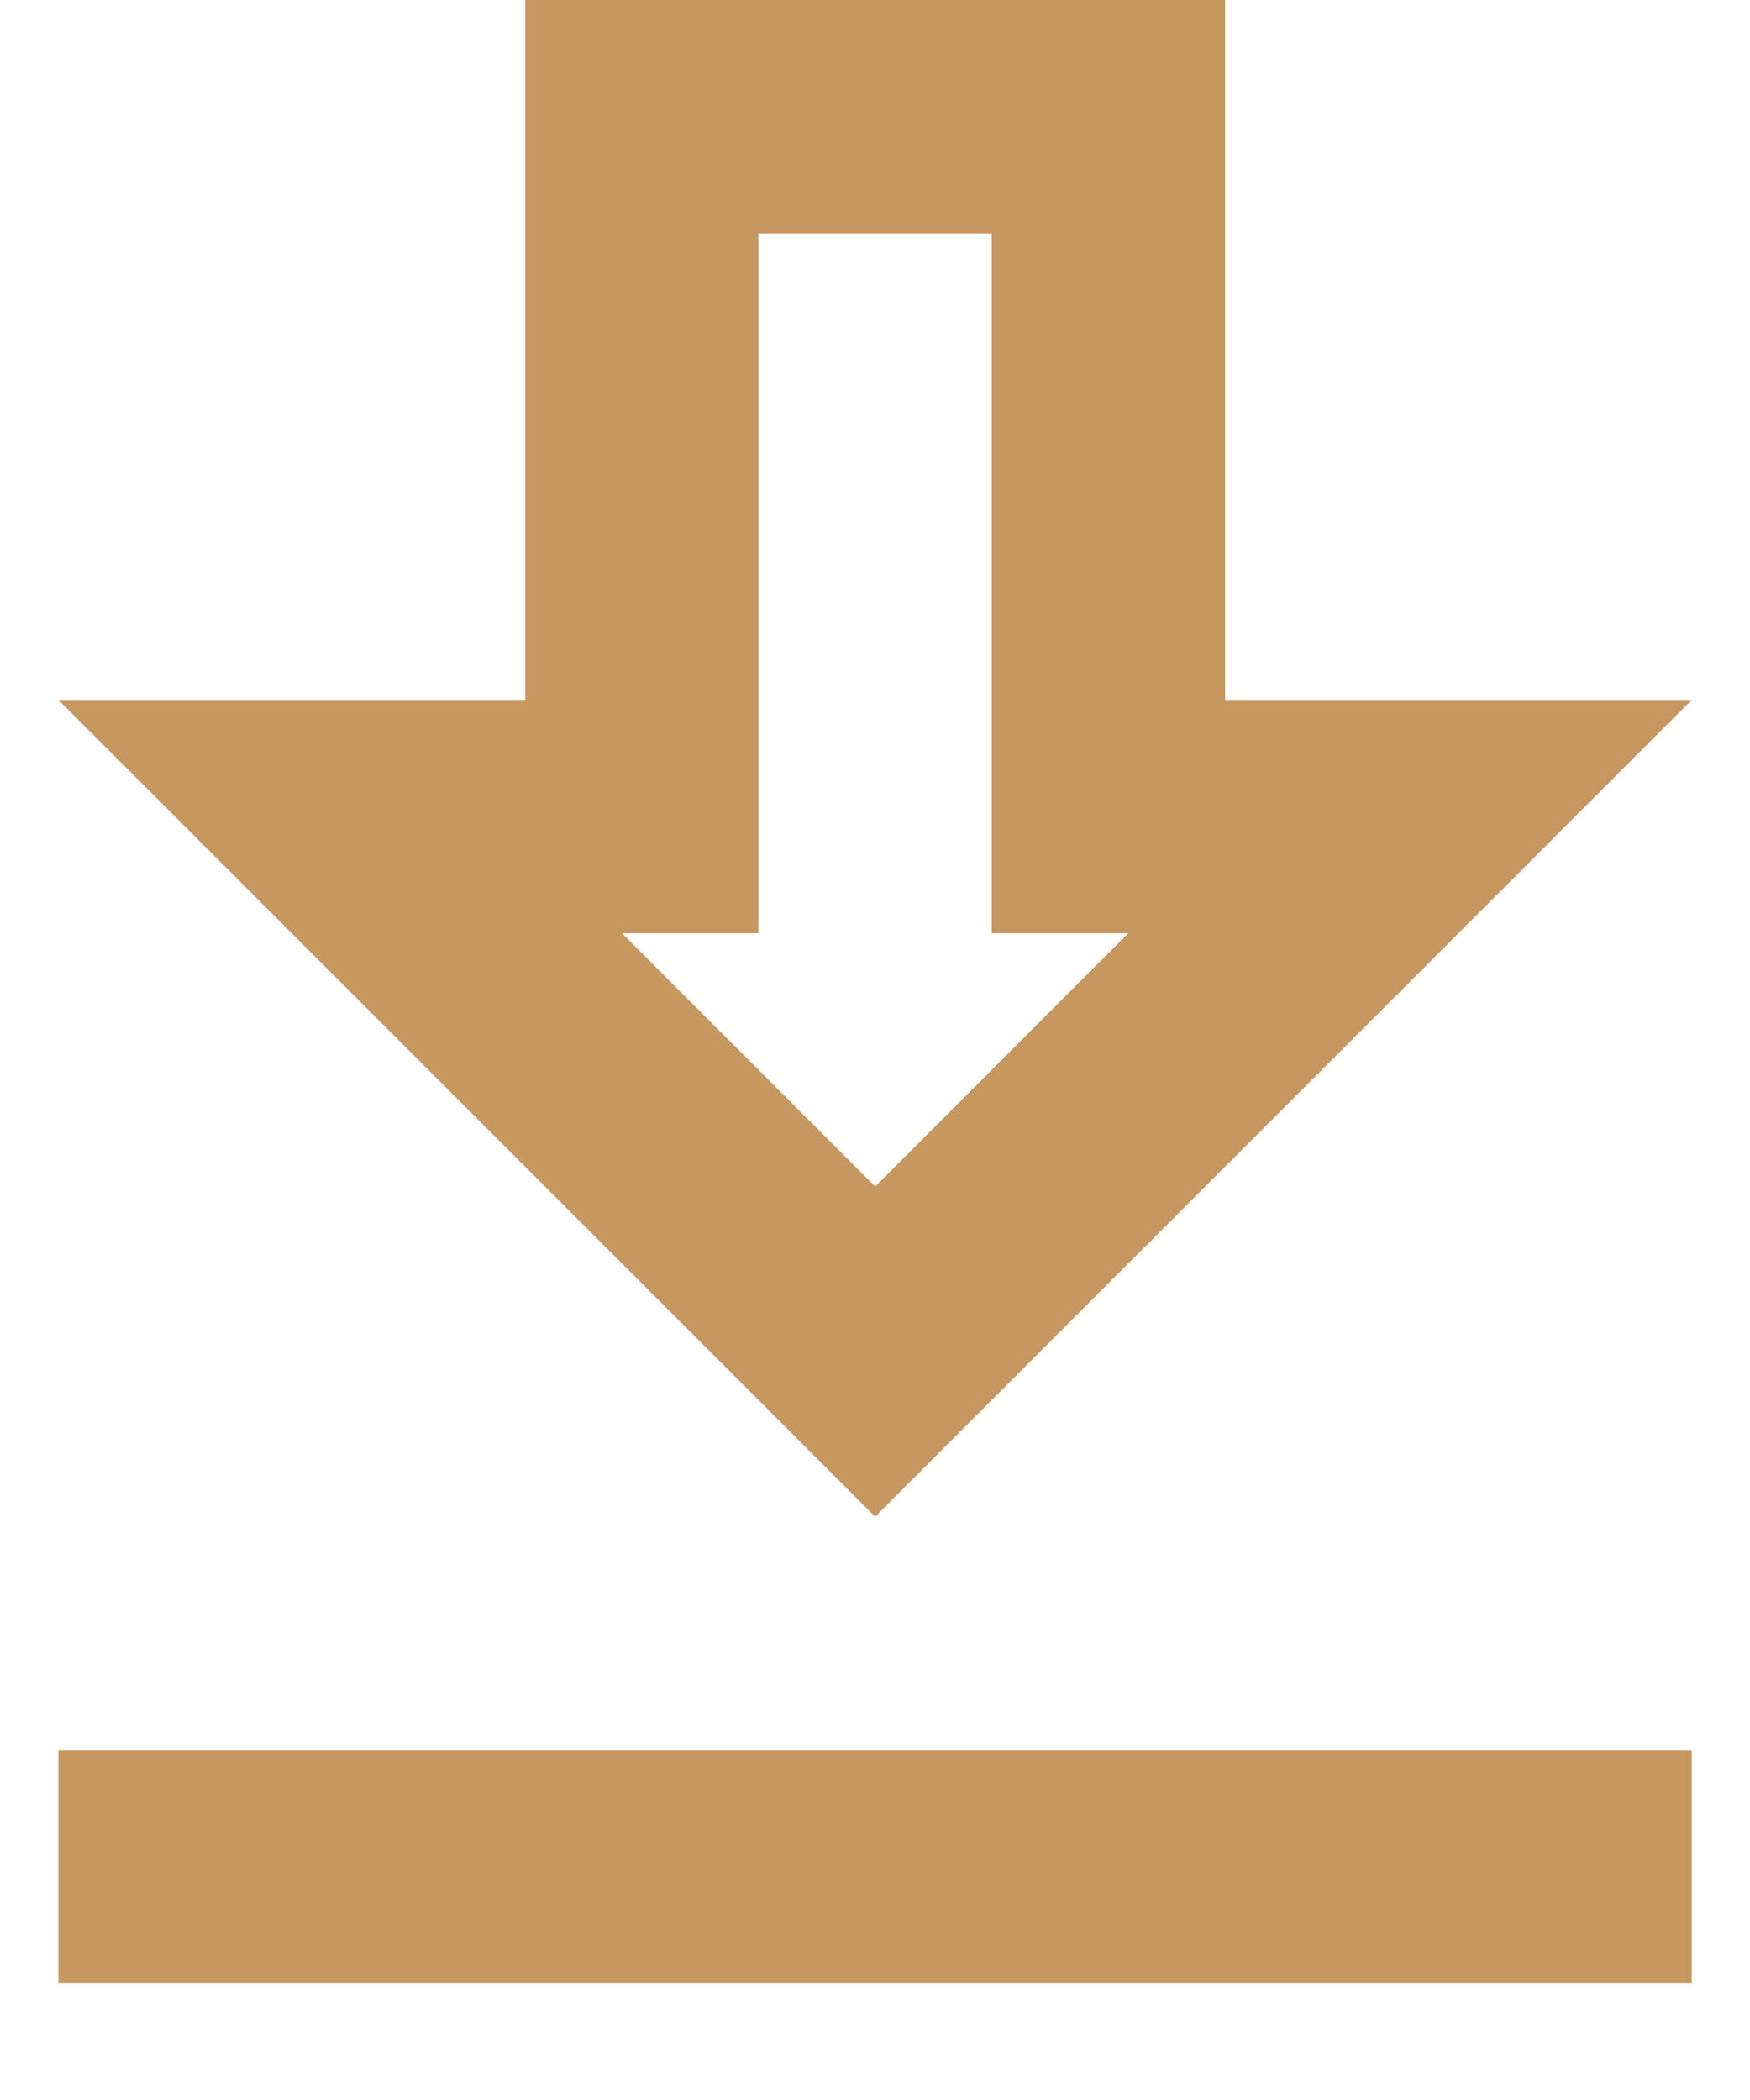
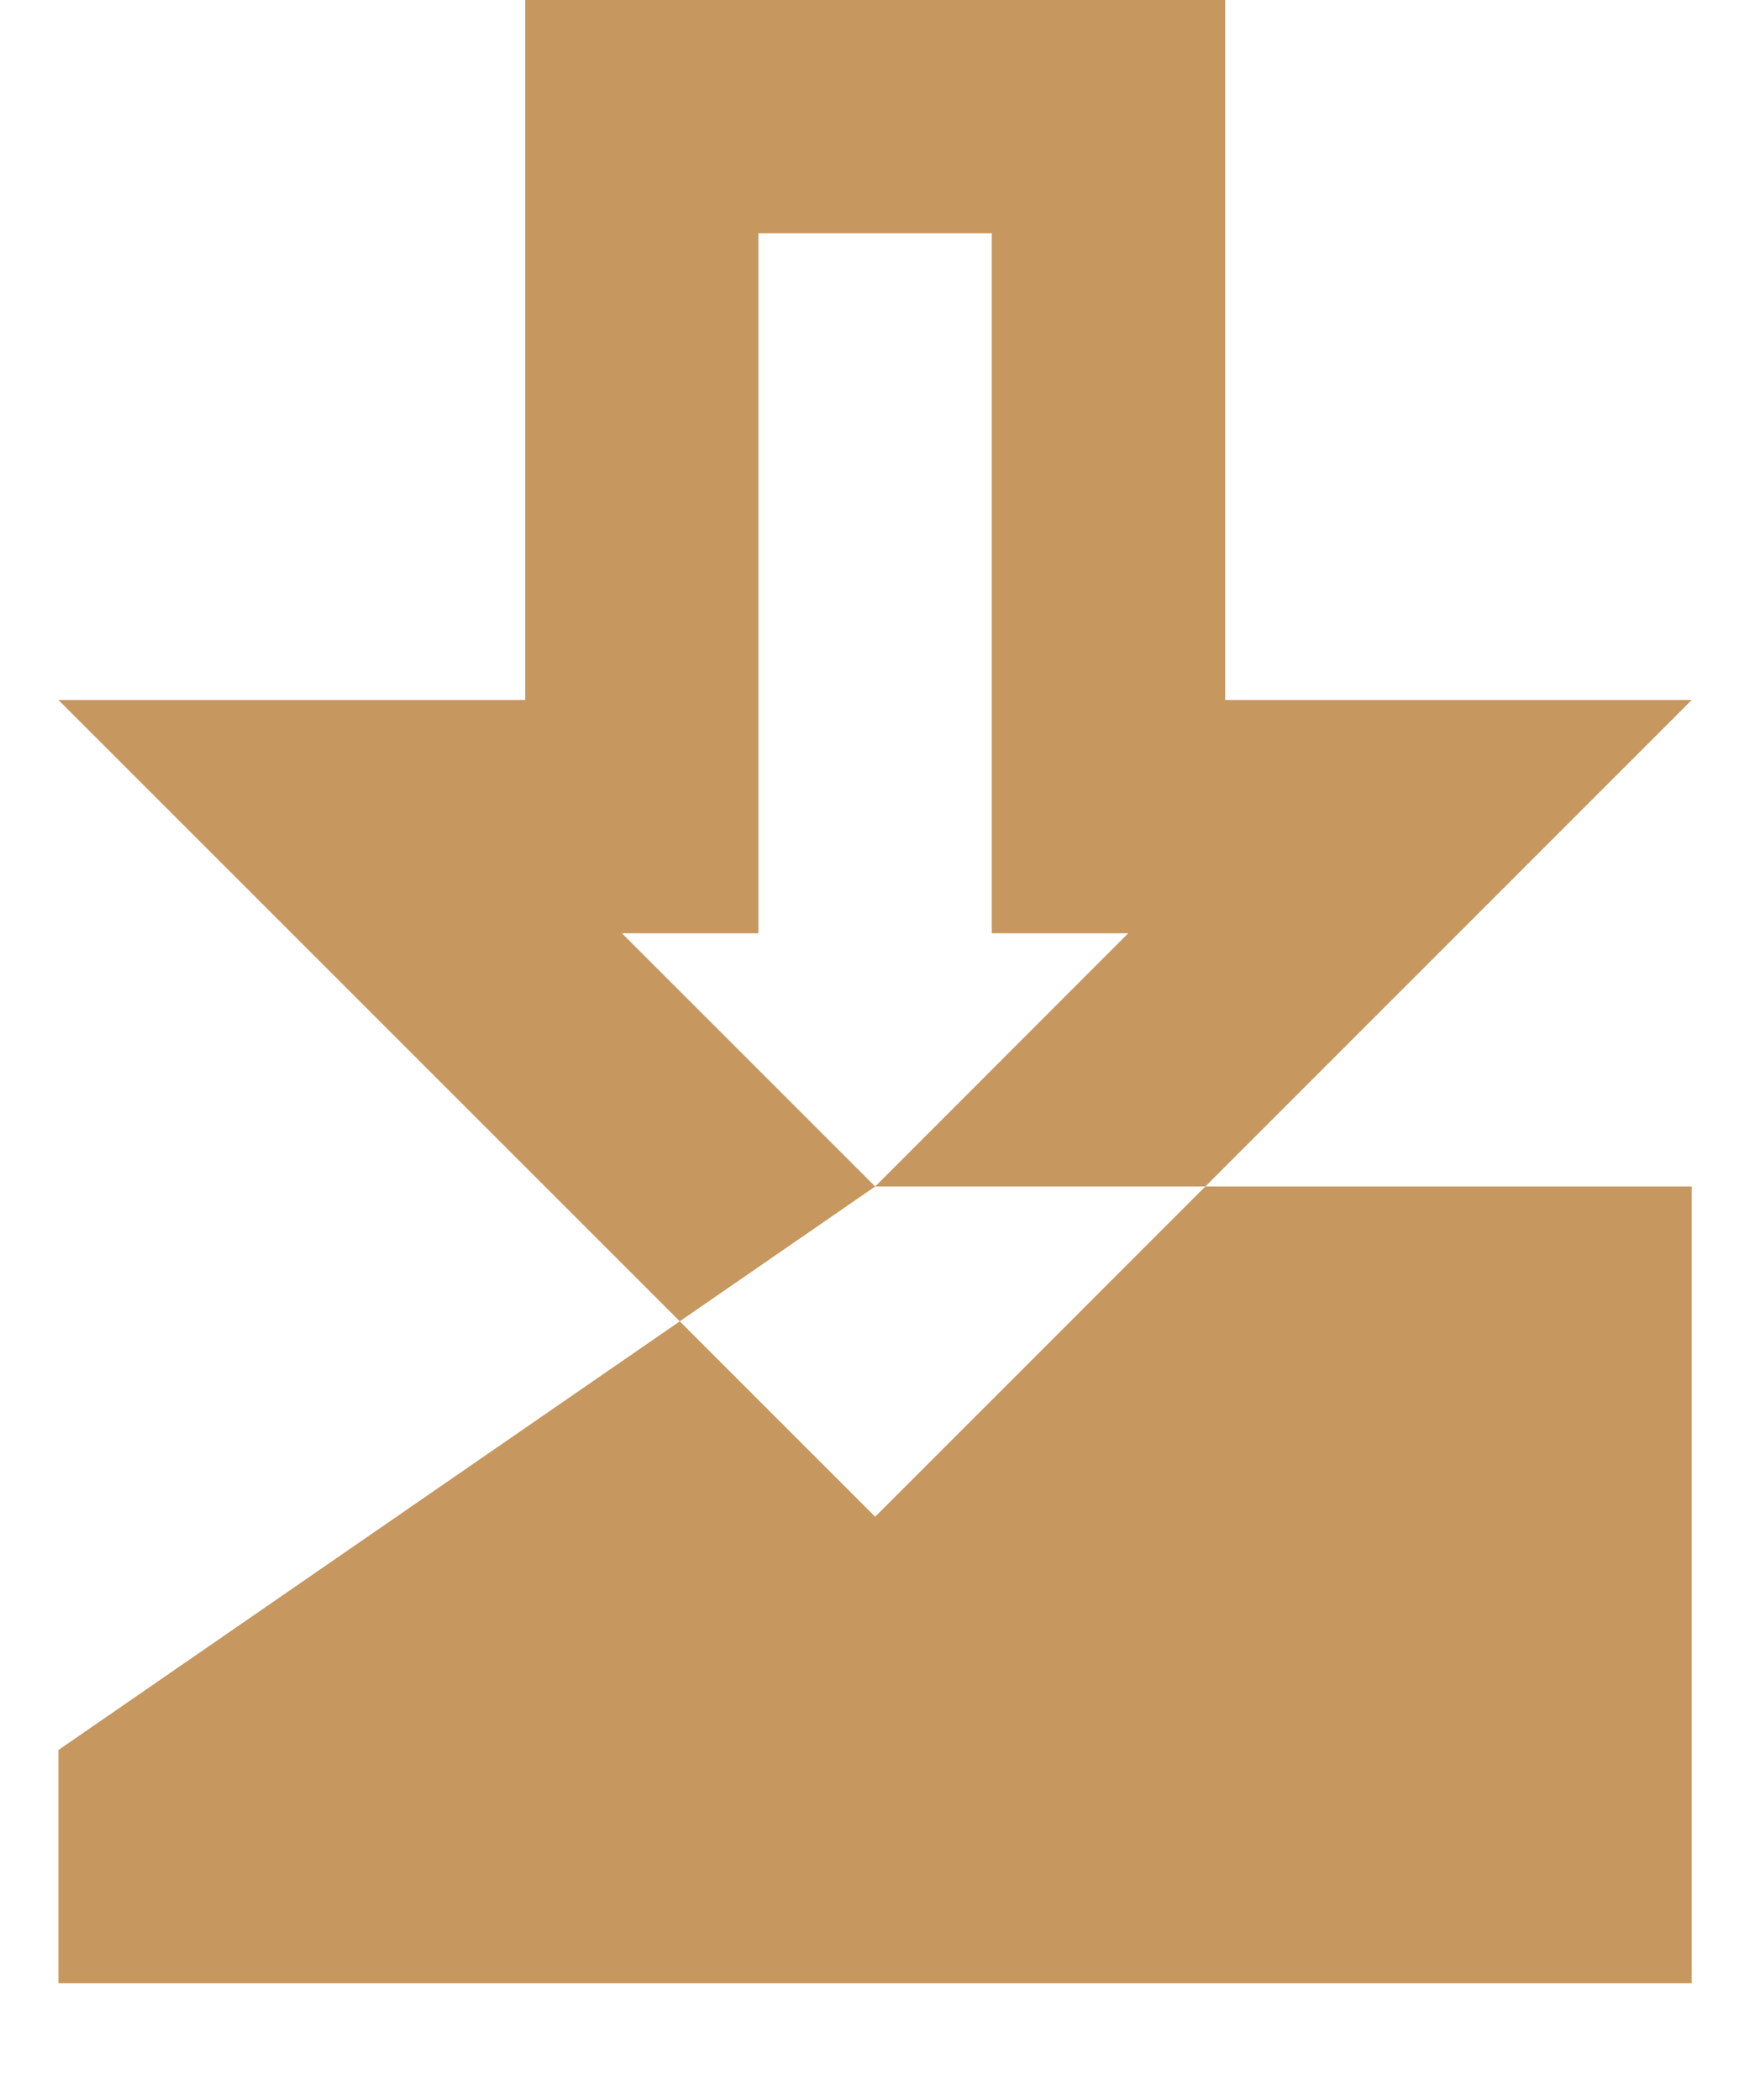
<svg xmlns="http://www.w3.org/2000/svg" width="10" height="12" viewBox="0 0 10 12" fill="none">
-   <path d="M7.001 4V0H3.001V4H0.334L5.001 8.667L9.667 4H7.001ZM5.001 6.78L3.554 5.333H4.334V1.333H5.667V5.333H6.447L5.001 6.78ZM0.334 10H9.667V11.333H0.334V10Z" fill="#C6985F" />
+   <path d="M7.001 4V0H3.001V4H0.334L5.001 8.667L9.667 4H7.001ZM5.001 6.78L3.554 5.333H4.334V1.333H5.667V5.333H6.447L5.001 6.78ZH9.667V11.333H0.334V10Z" fill="#C6985F" />
</svg>